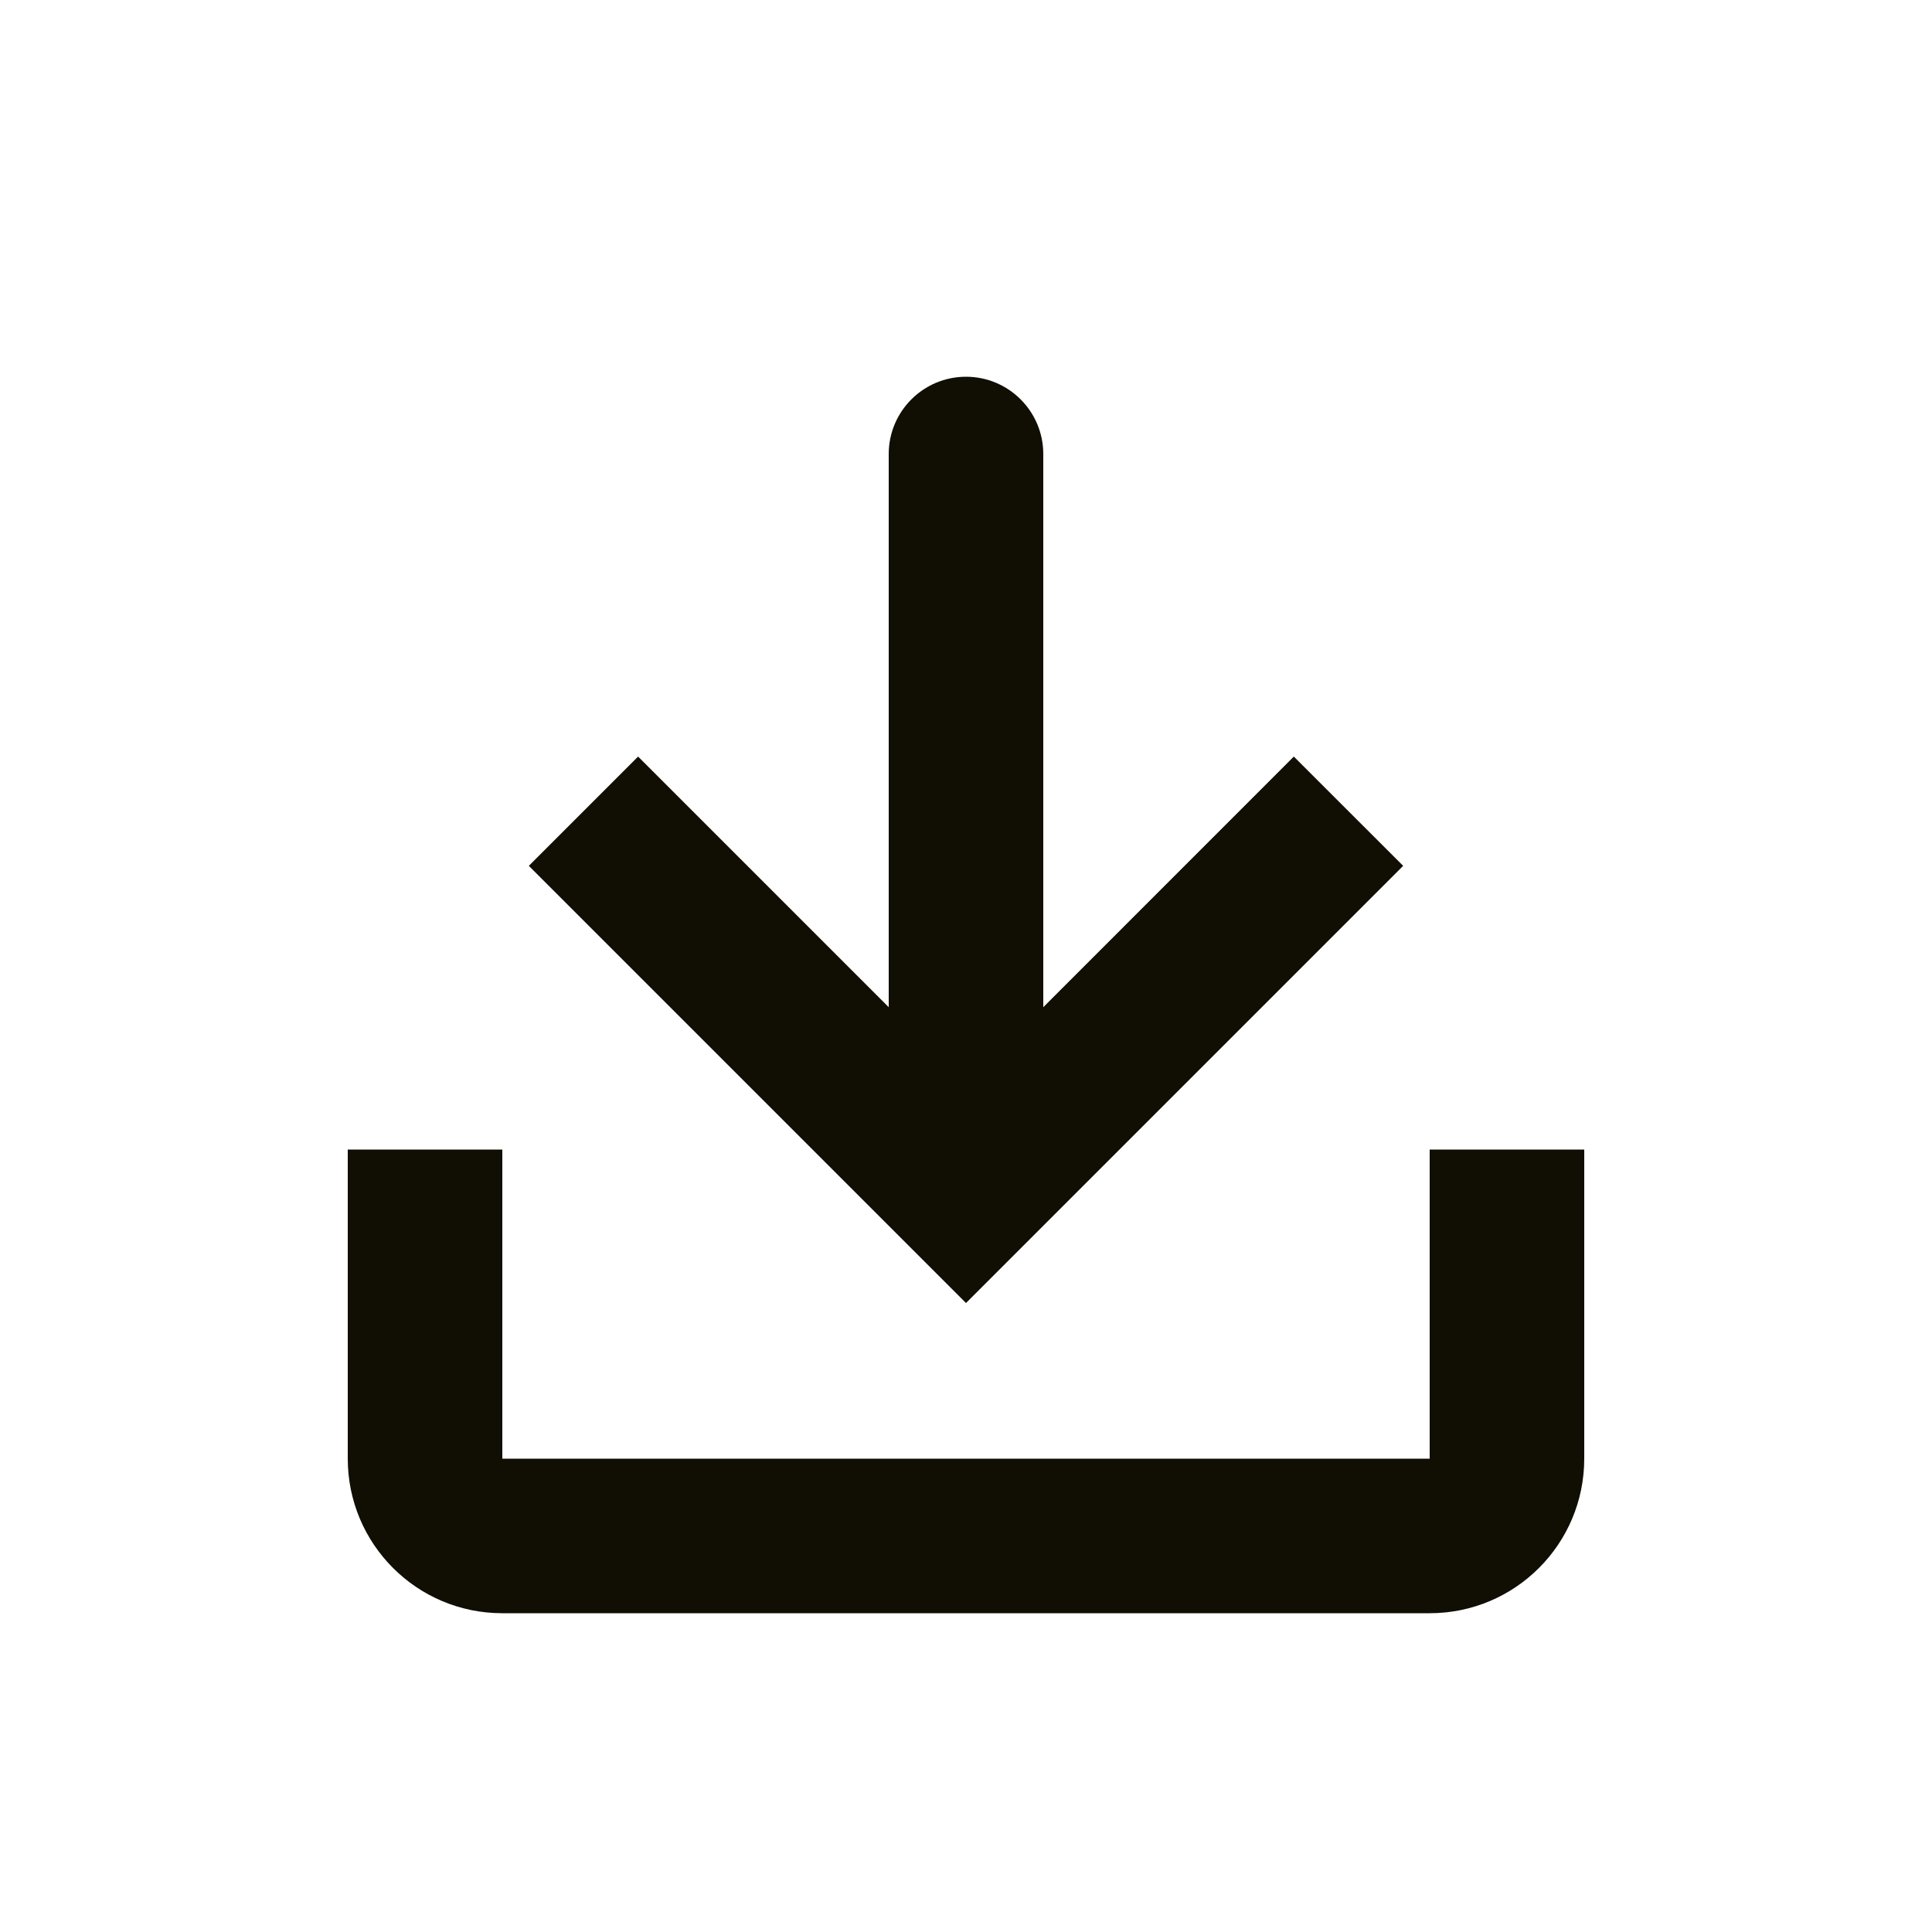
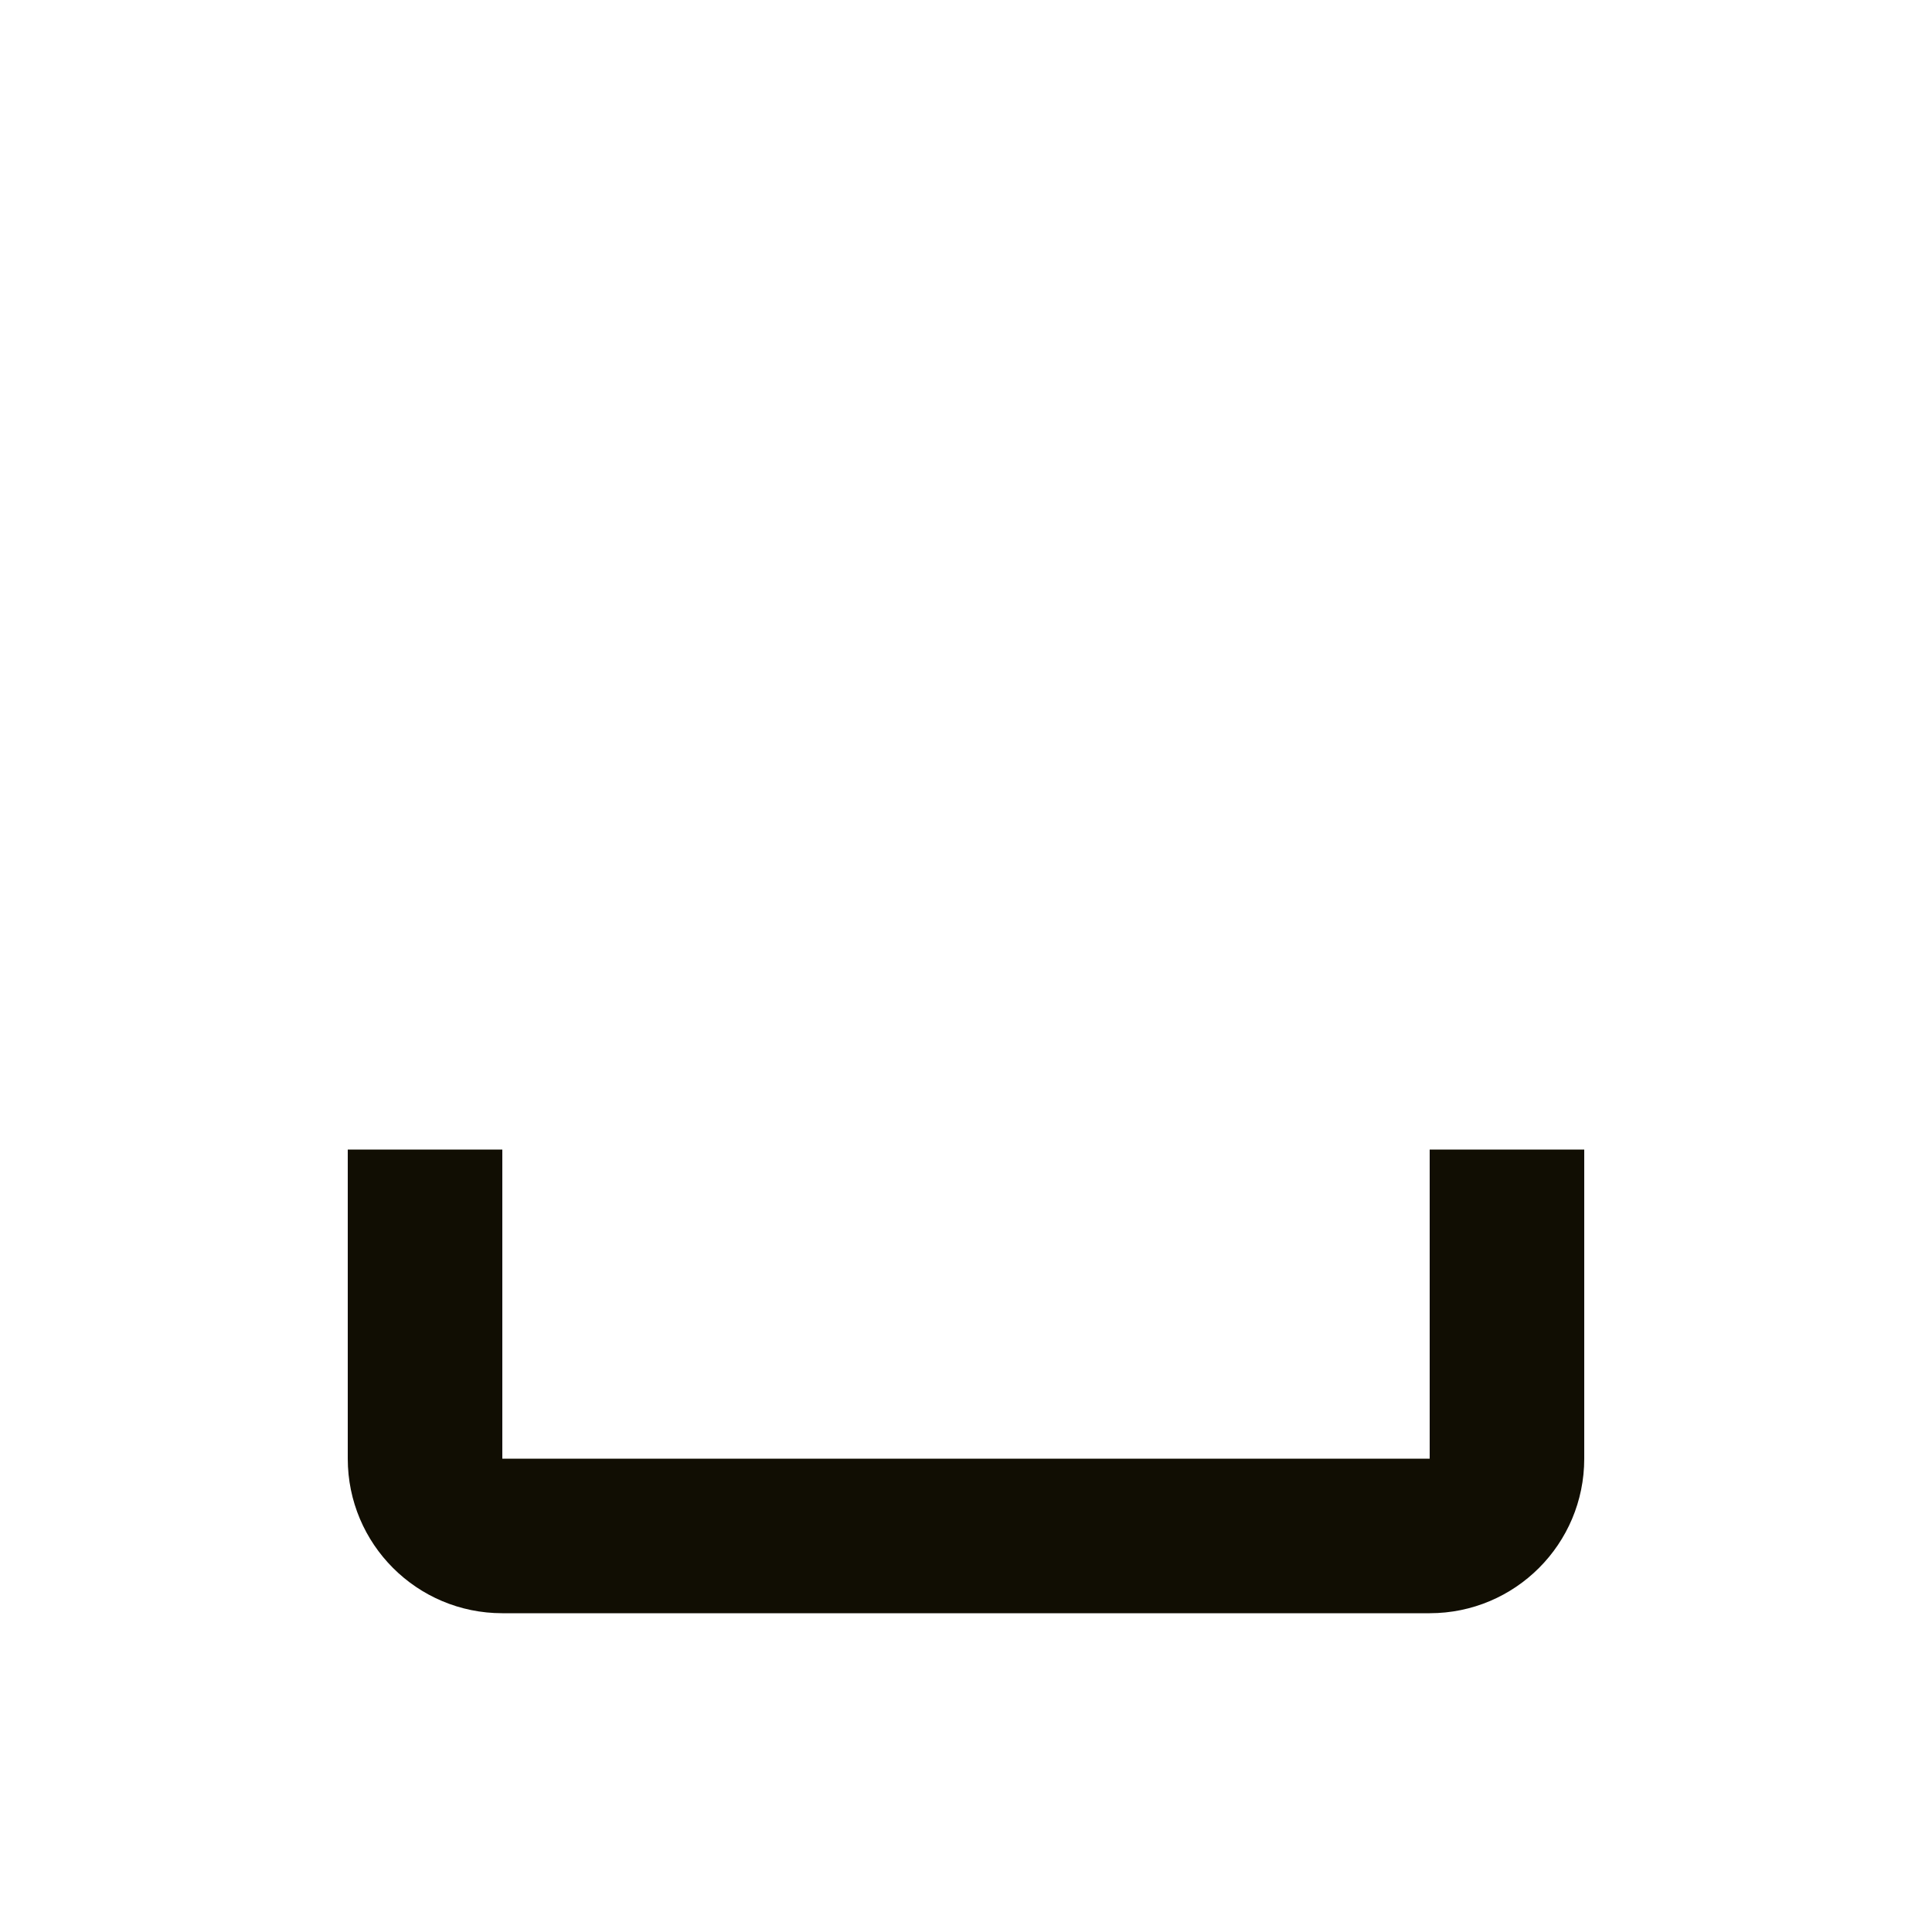
<svg xmlns="http://www.w3.org/2000/svg" width="25" height="25" viewBox="0 0 25 25" fill="none">
-   <path d="M13.5 5.875C13.5 5.323 13.052 4.875 12.5 4.875C11.948 4.875 11.5 5.323 11.5 5.875V13.033L8.257 9.79L6.843 11.204L12.5 16.861L18.157 11.204L16.742 9.79L13.5 13.033V5.875Z" fill="#110E03" />
  <path d="M20.5 14.875H18.5V18.875H6.5V14.875H4.5V18.875C4.5 19.98 5.395 20.875 6.5 20.875H18.5C19.605 20.875 20.5 19.98 20.5 18.875V14.875Z" fill="#110E03" />
</svg>